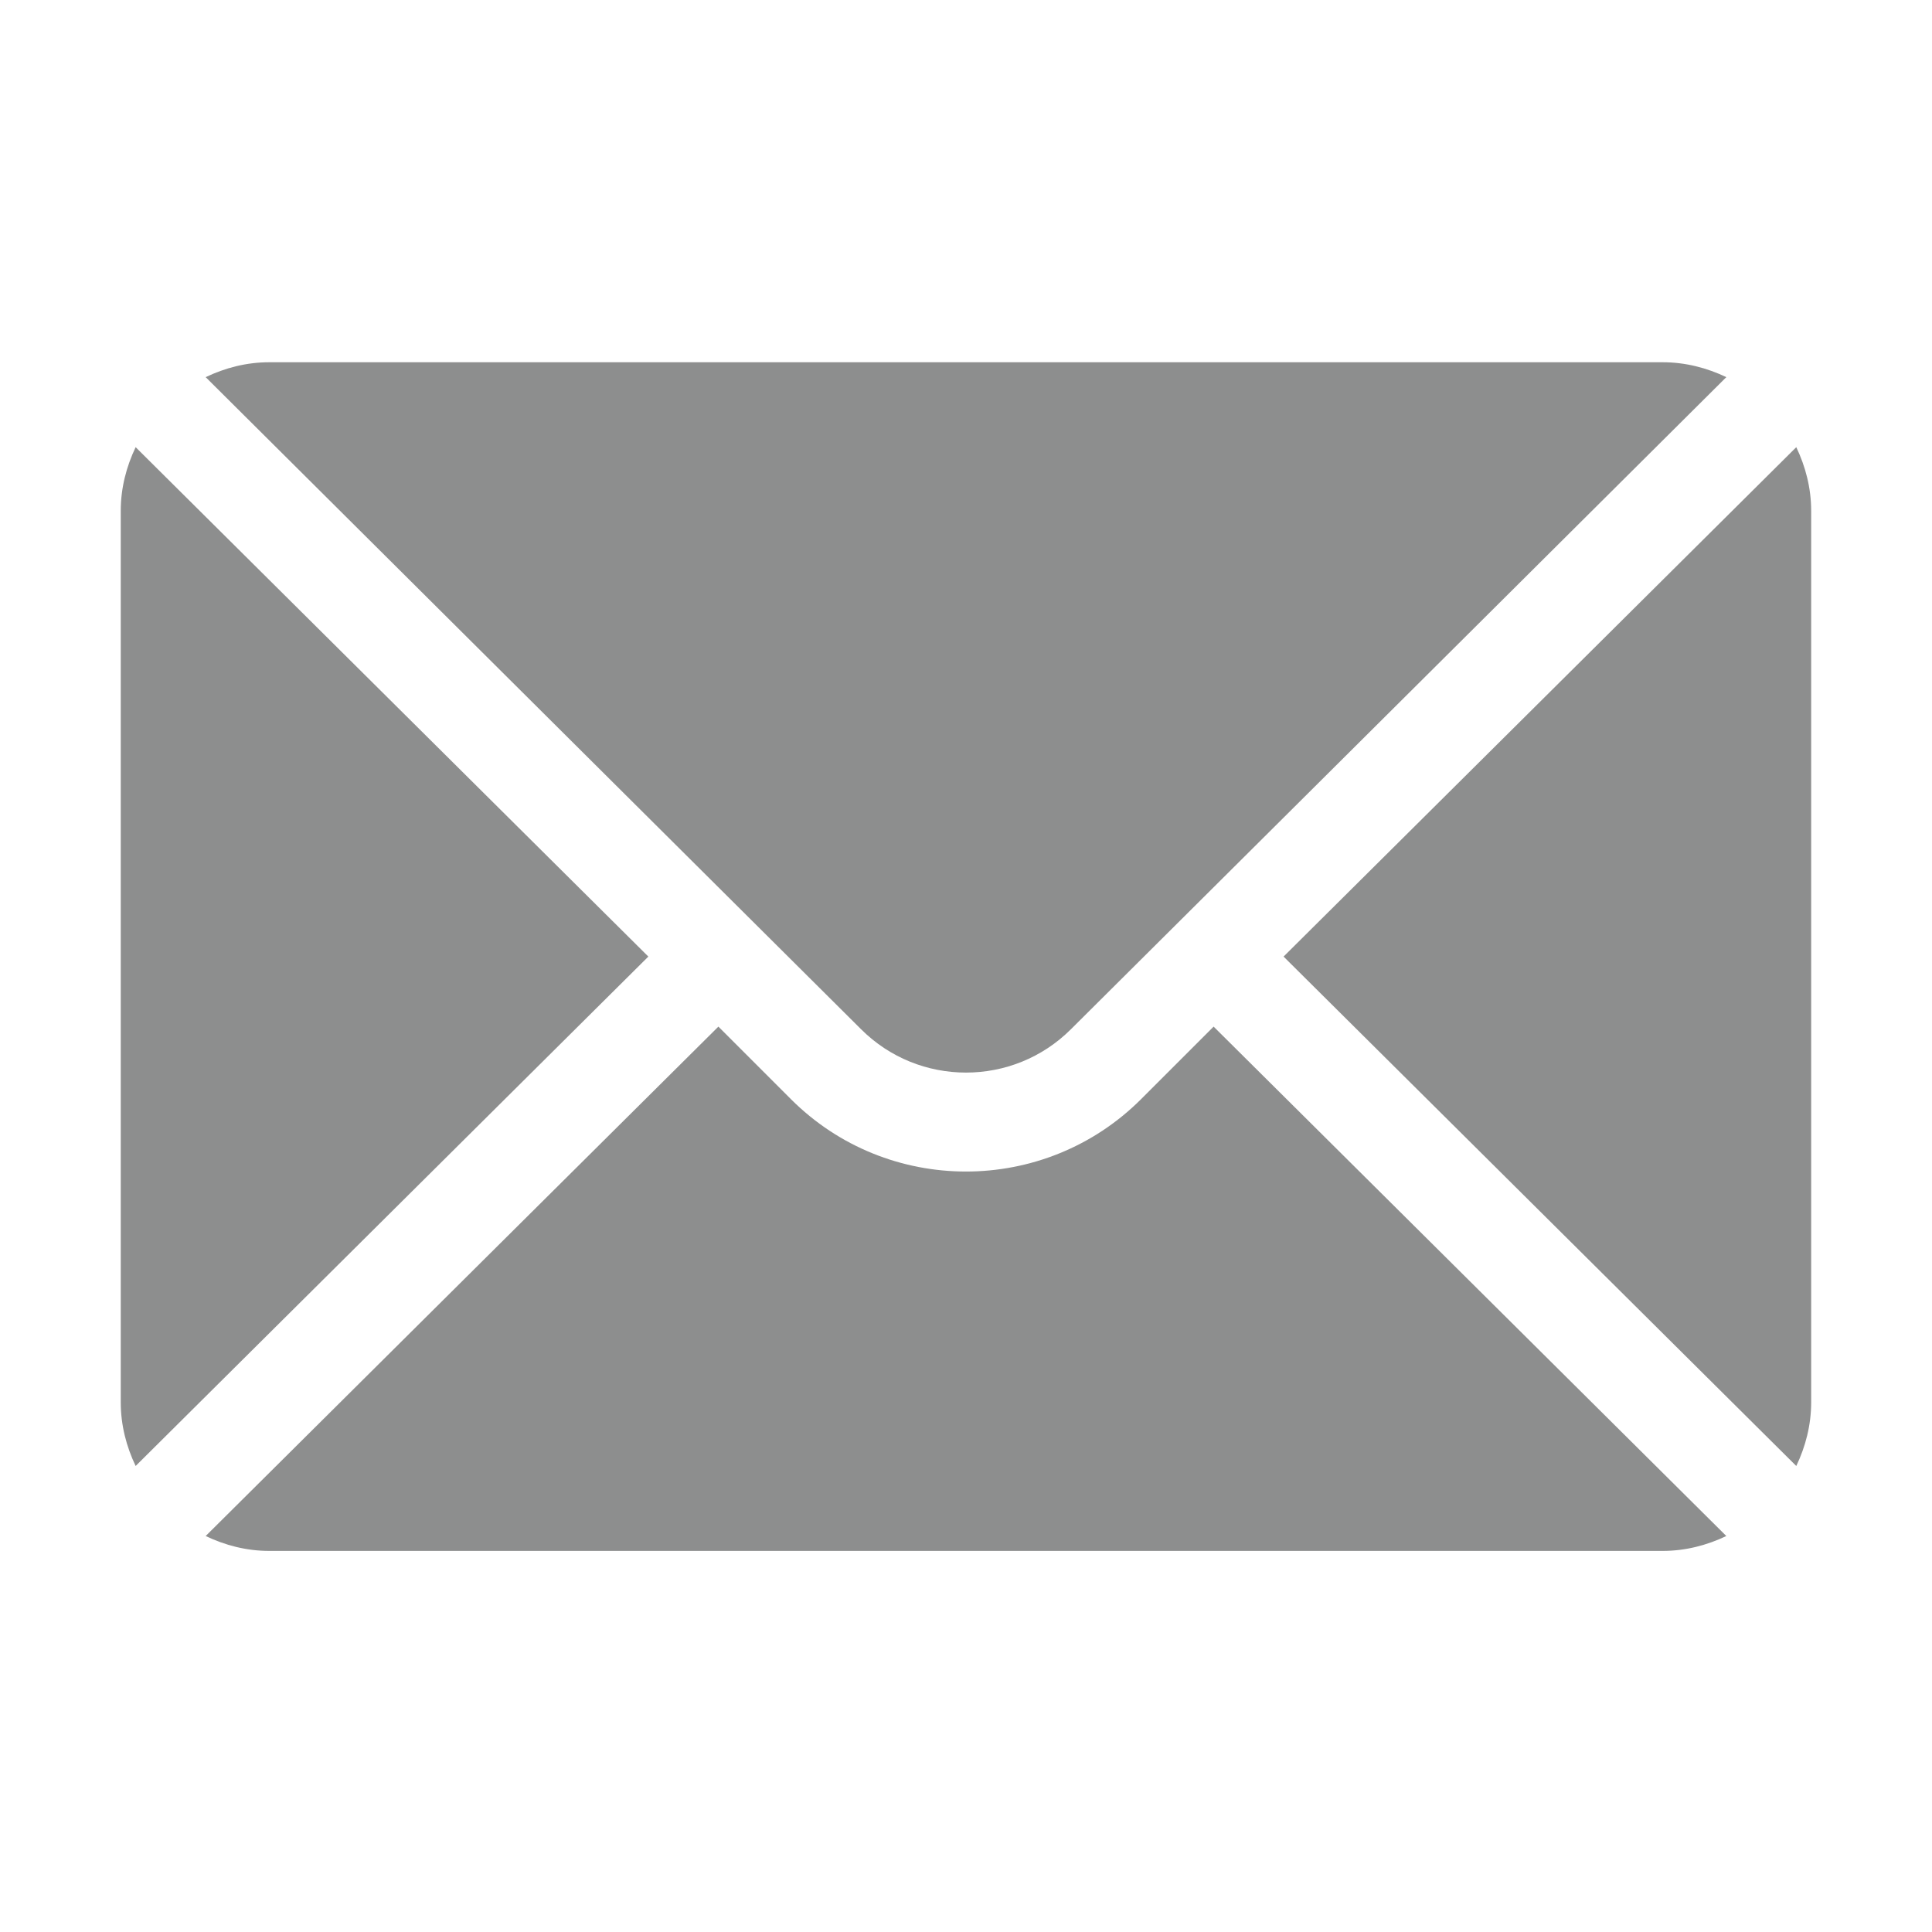
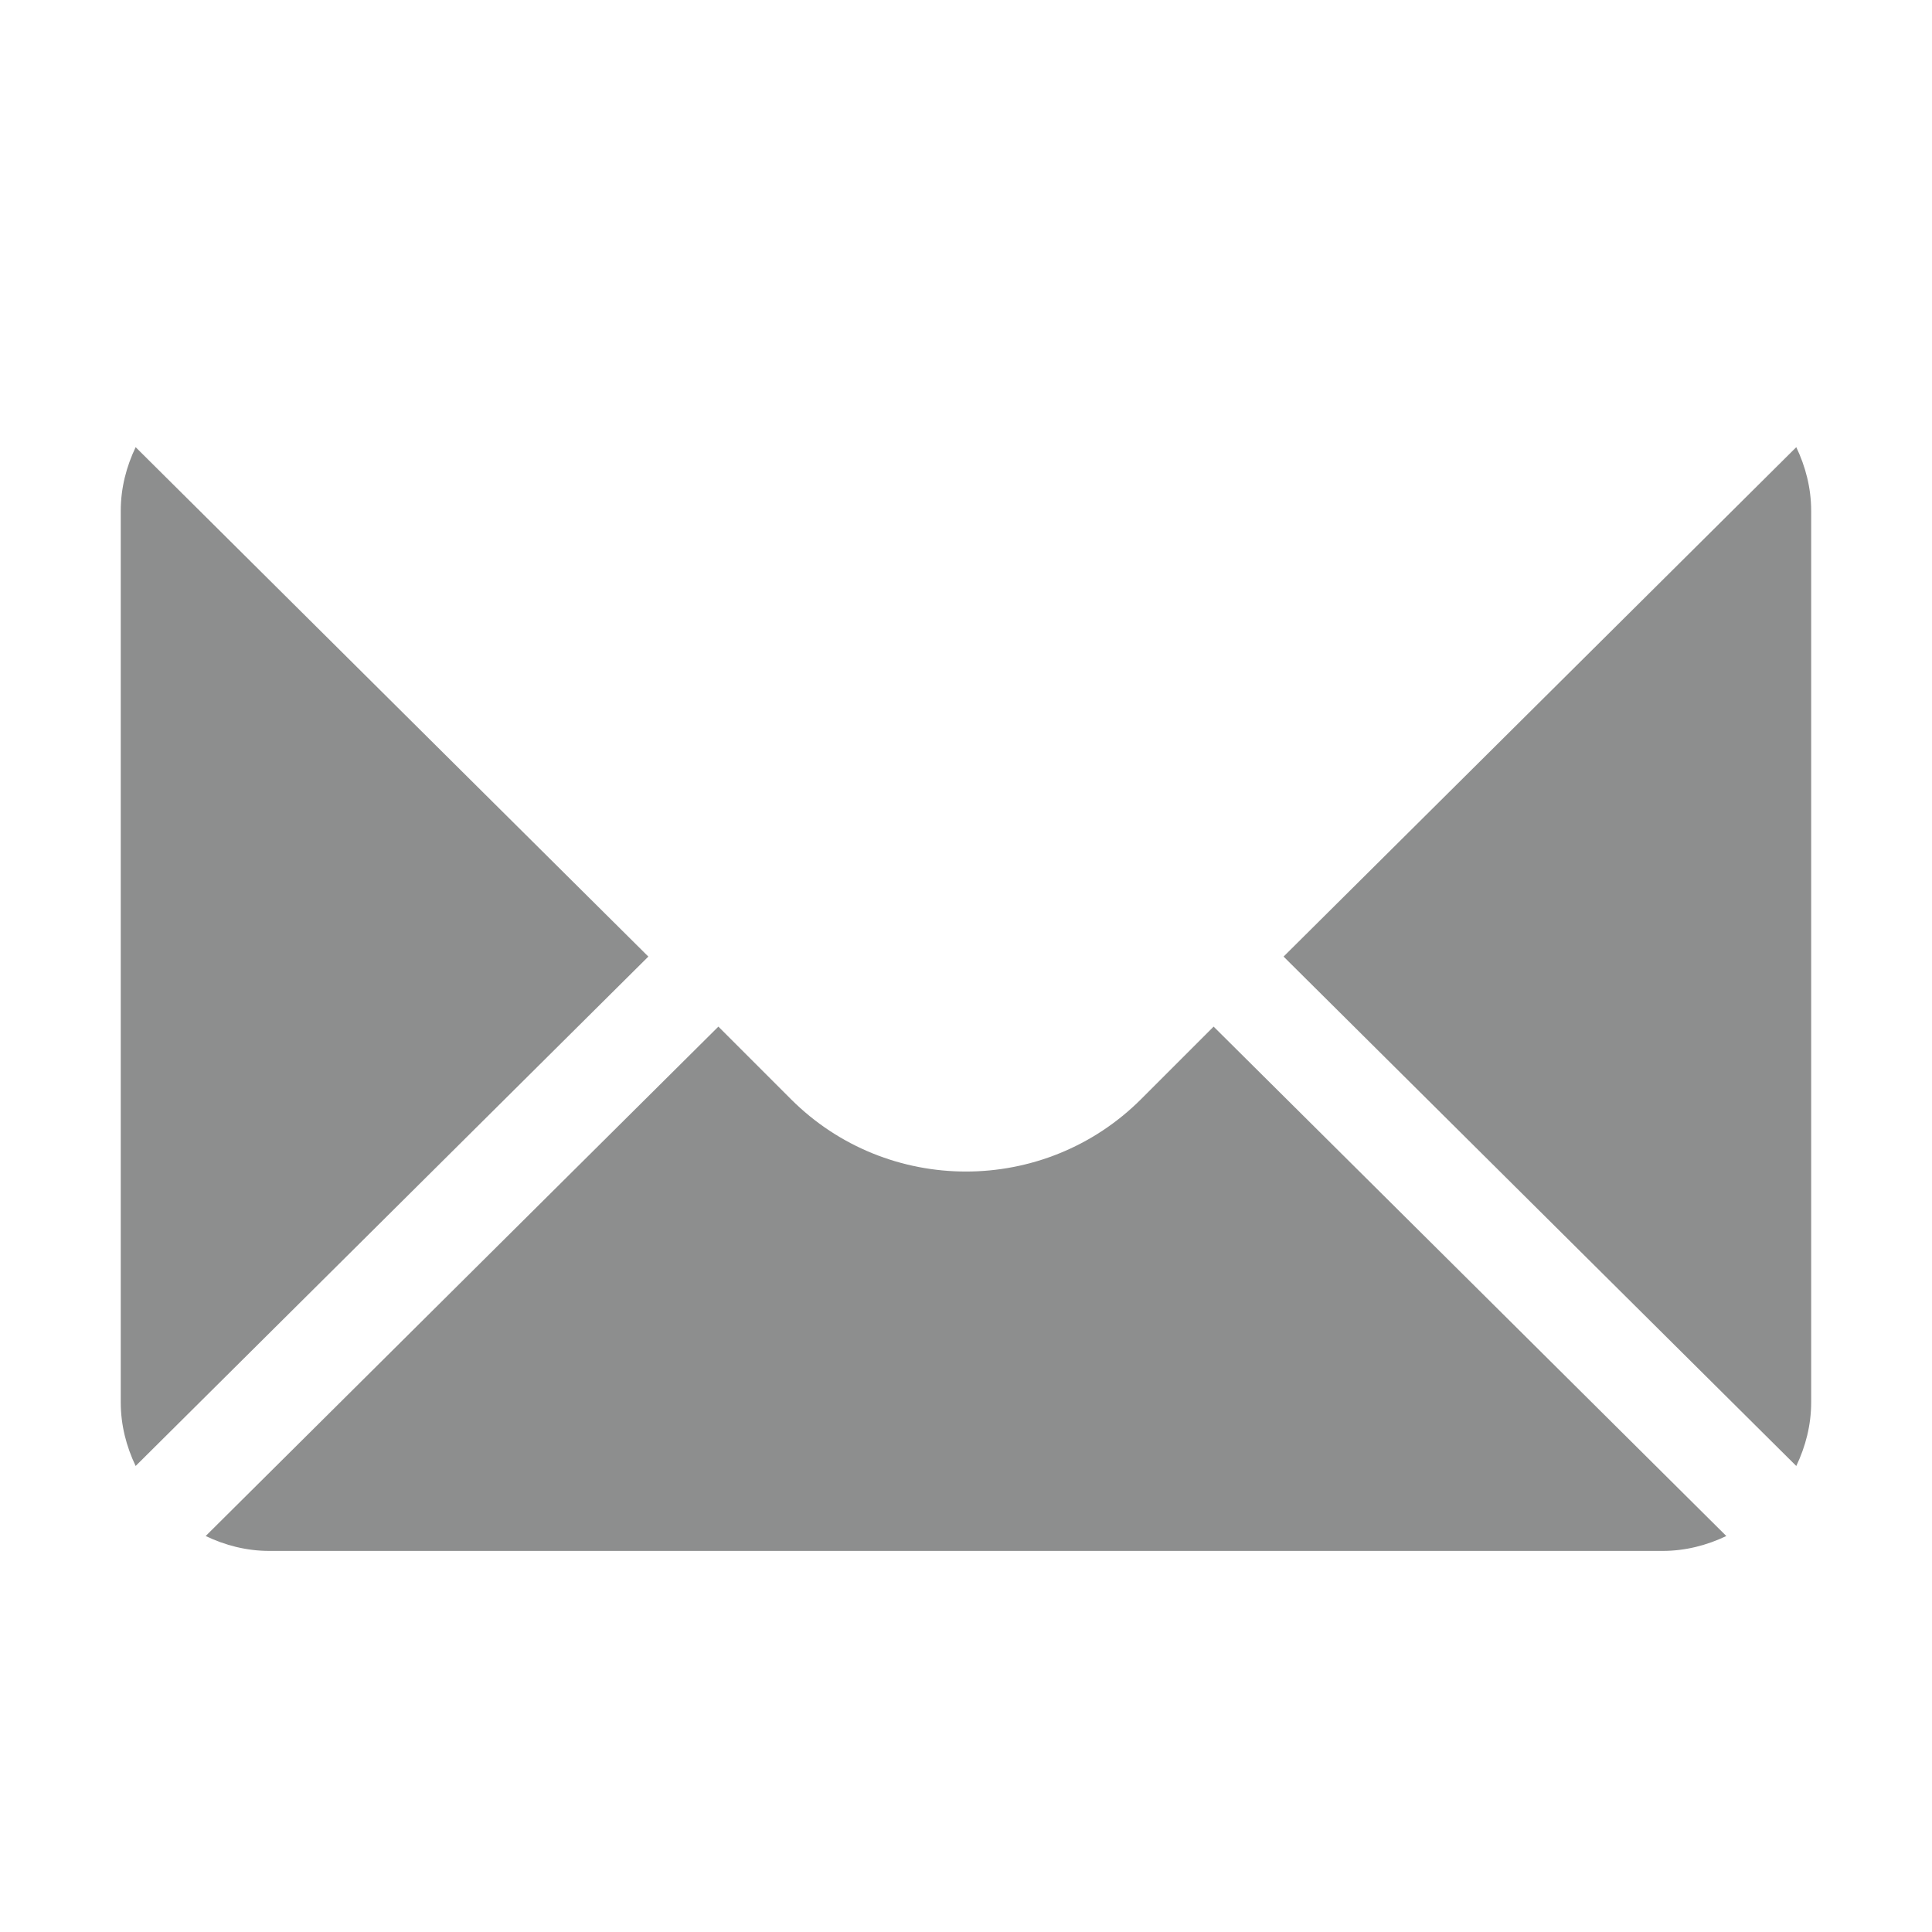
<svg xmlns="http://www.w3.org/2000/svg" width="24" height="24" viewBox="0 0 24 24" fill="none">
  <g id="mail-24px">
    <g id="mail">
      <path id="Path" d="M22.314 5.555L15.945 11.883L22.314 18.211C22.429 17.97 22.499 17.704 22.499 17.42V6.346C22.499 6.062 22.429 5.796 22.314 5.555Z" fill="#8D8E8E" />
-       <path id="Path_2" d="M20.654 4.5H3.345C3.061 4.5 2.795 4.57 2.555 4.685L10.695 12.784C11.415 13.504 12.585 13.504 13.305 12.784L21.445 4.685C21.204 4.57 20.938 4.5 20.654 4.5Z" fill="#8D8E8E" />
      <path id="Path_3" d="M1.685 5.555C1.57 5.796 1.5 6.062 1.5 6.346V17.42C1.5 17.704 1.57 17.97 1.685 18.211L8.054 11.883L1.685 5.555Z" fill="#8D8E8E" />
      <path id="Path_4" d="M15.076 12.753L14.175 13.654C12.975 14.853 11.024 14.853 9.825 13.654L8.924 12.753L2.555 19.081C2.795 19.196 3.061 19.266 3.345 19.266H20.654C20.938 19.266 21.204 19.196 21.445 19.081L15.076 12.753Z" fill="#8D8E8E" />
    </g>
  </g>
</svg>